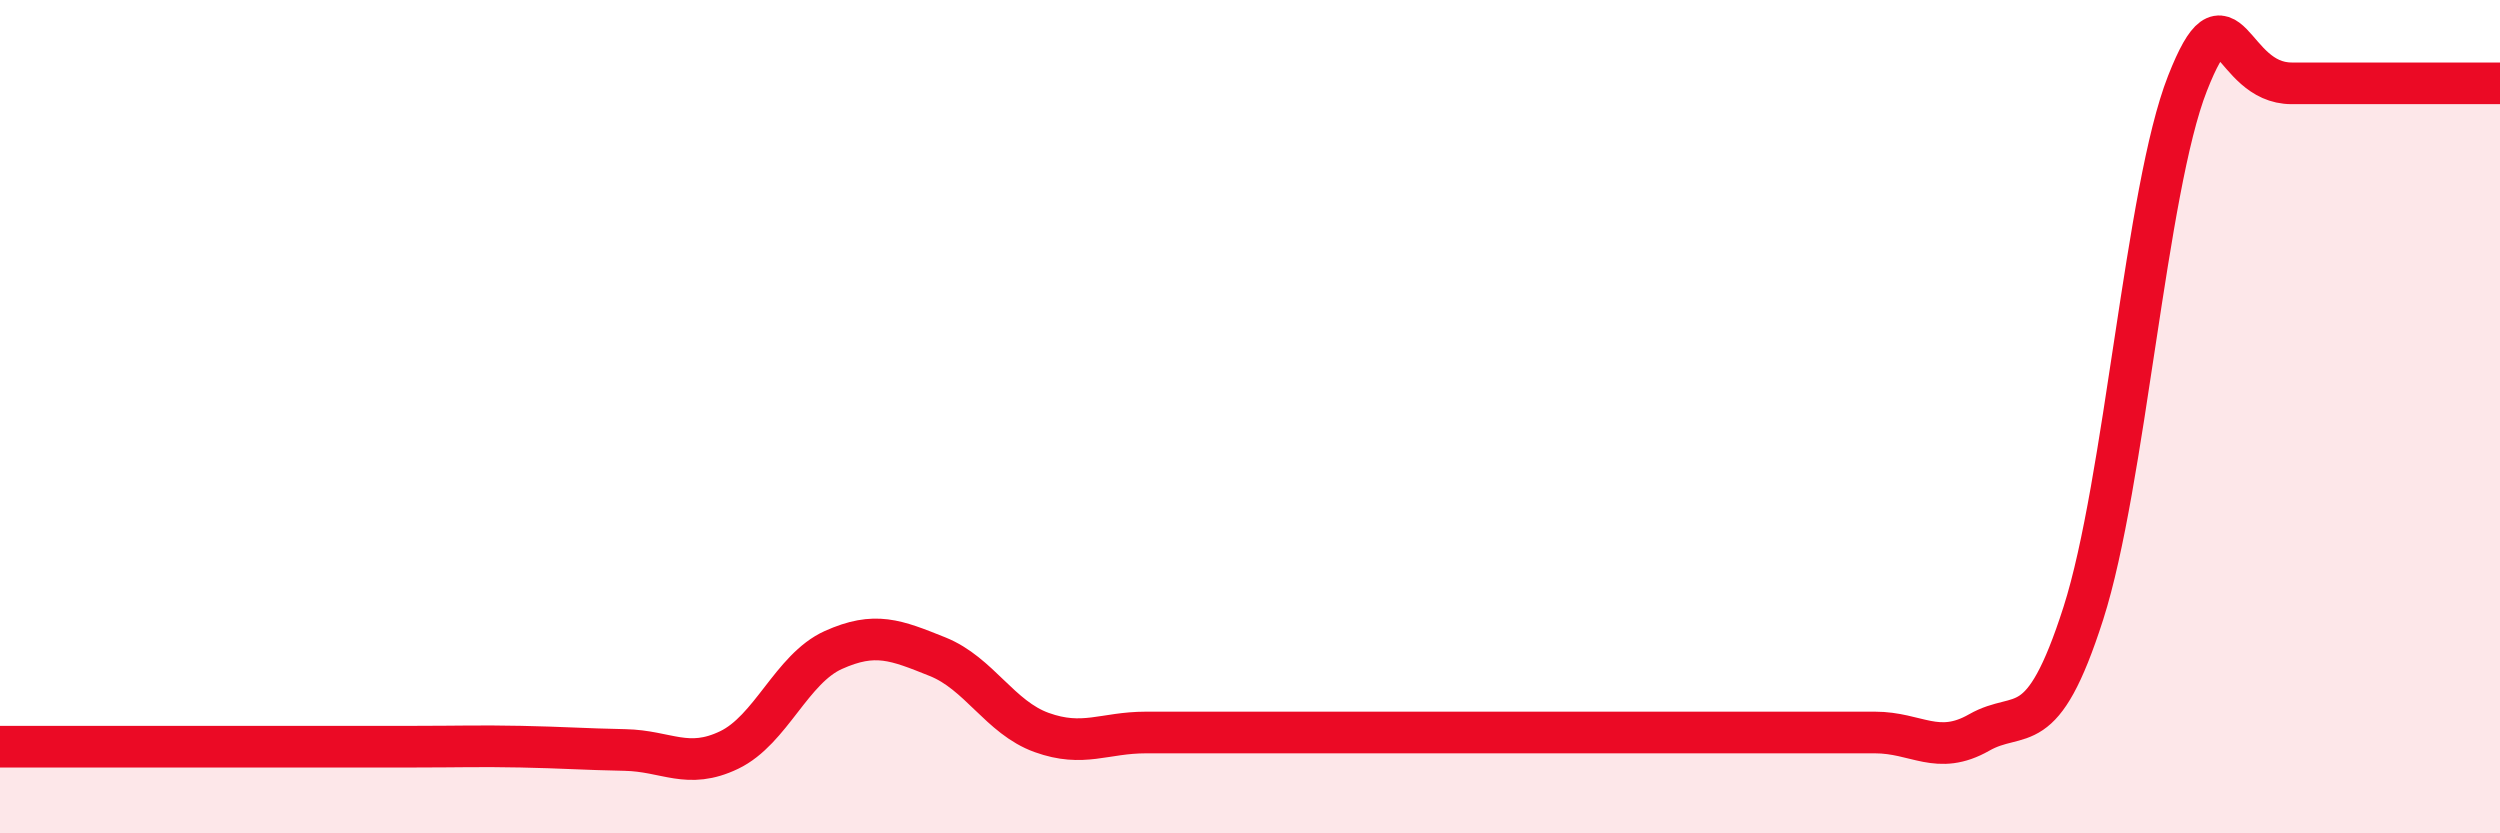
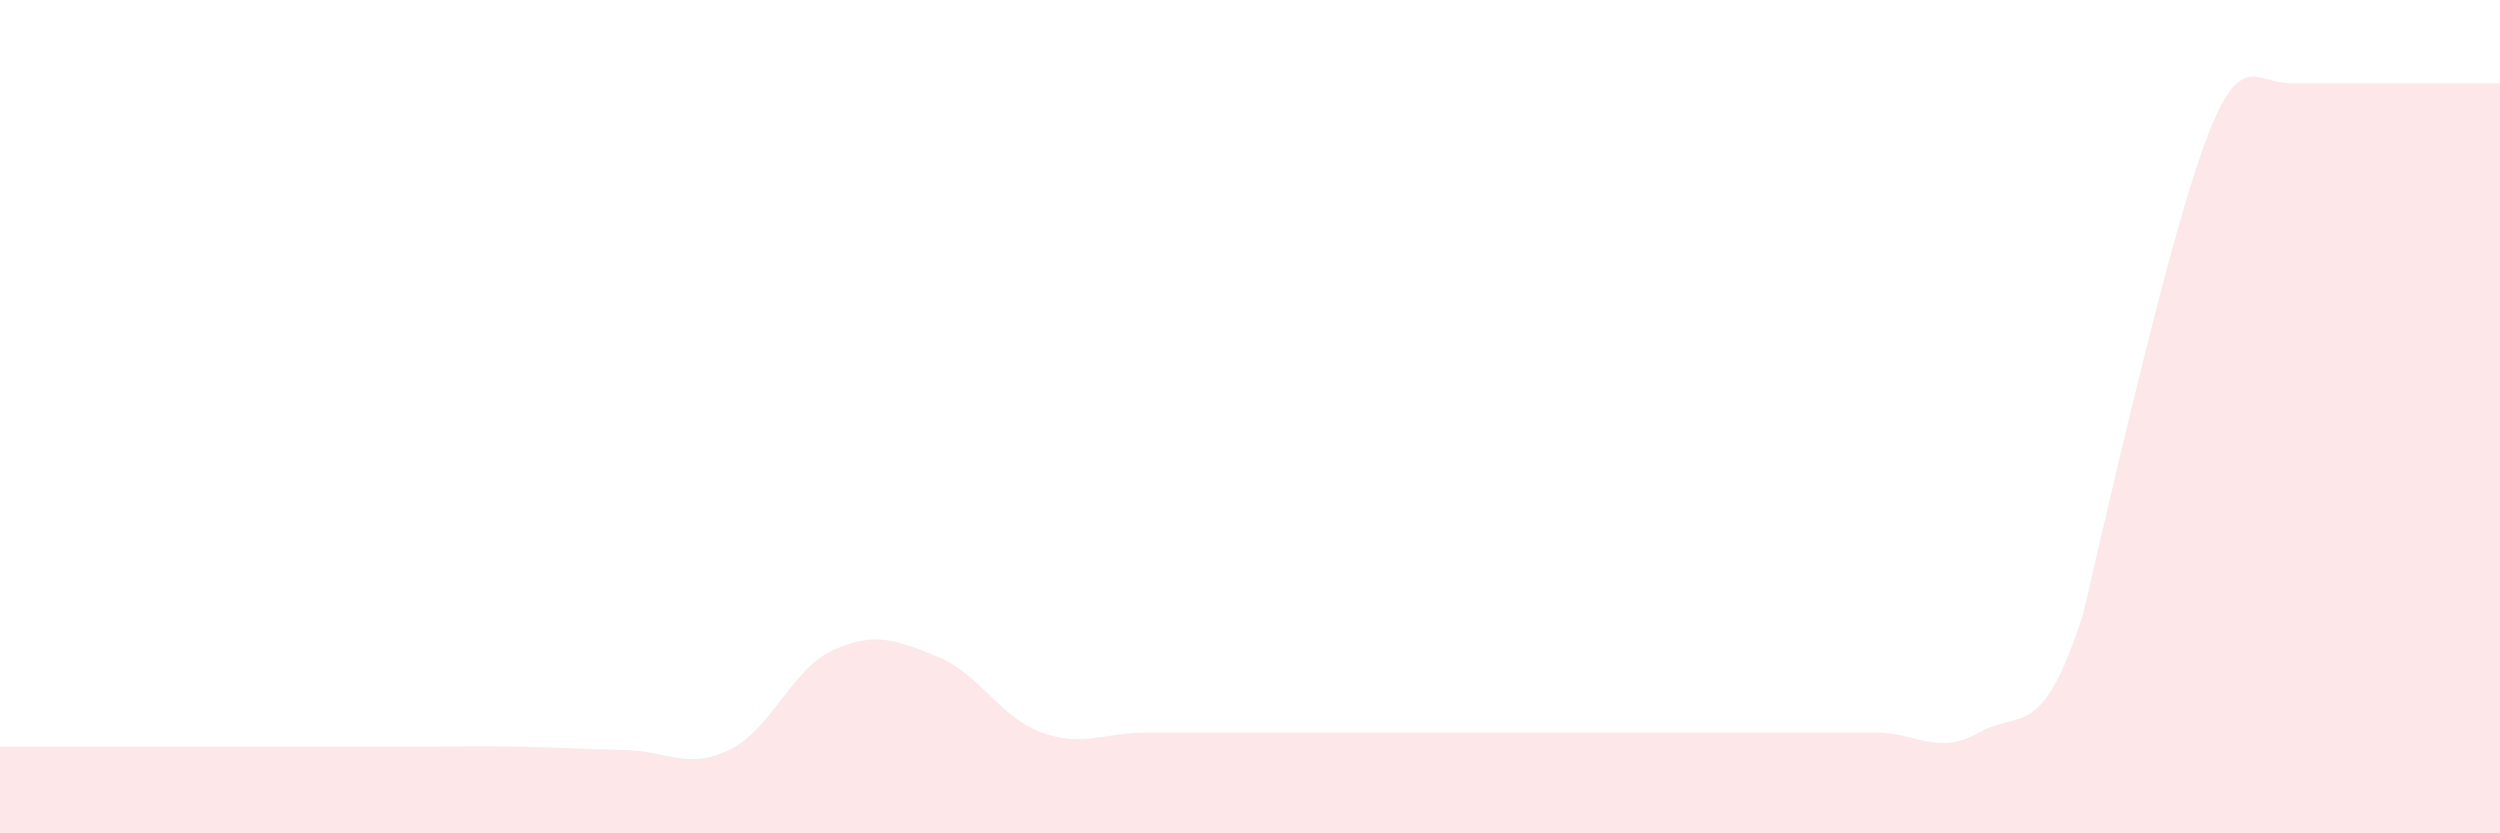
<svg xmlns="http://www.w3.org/2000/svg" width="60" height="20" viewBox="0 0 60 20">
-   <path d="M 0,17.92 C 0.5,17.92 1.5,17.92 2.5,17.92 C 3.5,17.92 4,17.92 5,17.92 C 6,17.92 6.5,17.92 7.5,17.92 C 8.5,17.92 9,17.92 10,17.92 C 11,17.92 11.5,17.9 12.5,17.92 C 13.5,17.94 14,17.98 15,18 C 16,18.02 16.5,18.48 17.5,18 C 18.5,17.52 19,16.05 20,15.6 C 21,15.15 21.5,15.36 22.5,15.76 C 23.5,16.16 24,17.22 25,17.58 C 26,17.94 26.5,17.58 27.5,17.58 C 28.5,17.58 29,17.58 30,17.58 C 31,17.58 31.5,17.58 32.5,17.58 C 33.5,17.58 34,17.58 35,17.58 C 36,17.58 36.5,17.58 37.5,17.58 C 38.5,17.58 39,17.58 40,17.58 C 41,17.58 41.5,17.58 42.5,17.58 C 43.5,17.58 44,17.58 45,17.58 C 46,17.58 46.5,18.15 47.5,17.58 C 48.5,17.01 49,17.84 50,14.72 C 51,11.6 51.5,4.54 52.5,2 C 53.5,-0.54 53.5,2 55,2 C 56.5,2 59,2 60,2L60 20L0 20Z" fill="#EB0A25" opacity="0.1" stroke-linecap="round" stroke-linejoin="round" />
-   <path d="M 0,17.92 C 0.5,17.92 1.5,17.92 2.5,17.92 C 3.5,17.92 4,17.92 5,17.92 C 6,17.92 6.5,17.92 7.5,17.92 C 8.5,17.92 9,17.92 10,17.92 C 11,17.92 11.5,17.9 12.5,17.92 C 13.5,17.94 14,17.98 15,18 C 16,18.02 16.5,18.48 17.5,18 C 18.5,17.52 19,16.05 20,15.6 C 21,15.15 21.5,15.36 22.5,15.76 C 23.5,16.16 24,17.22 25,17.58 C 26,17.94 26.5,17.58 27.5,17.58 C 28.5,17.58 29,17.58 30,17.58 C 31,17.58 31.5,17.58 32.5,17.58 C 33.5,17.58 34,17.58 35,17.58 C 36,17.58 36.5,17.58 37.5,17.58 C 38.5,17.58 39,17.58 40,17.58 C 41,17.58 41.5,17.58 42.5,17.58 C 43.5,17.58 44,17.58 45,17.58 C 46,17.58 46.5,18.15 47.5,17.58 C 48.5,17.01 49,17.84 50,14.72 C 51,11.6 51.5,4.54 52.5,2 C 53.5,-0.54 53.5,2 55,2 C 56.5,2 59,2 60,2" stroke="#EB0A25" stroke-width="1" fill="none" stroke-linecap="round" stroke-linejoin="round" />
+   <path d="M 0,17.92 C 0.5,17.92 1.5,17.92 2.5,17.92 C 3.5,17.92 4,17.92 5,17.92 C 6,17.92 6.5,17.92 7.5,17.92 C 8.5,17.92 9,17.92 10,17.92 C 11,17.92 11.5,17.9 12.5,17.92 C 13.5,17.94 14,17.98 15,18 C 16,18.02 16.5,18.48 17.5,18 C 18.5,17.52 19,16.05 20,15.6 C 21,15.15 21.5,15.36 22.5,15.76 C 23.5,16.16 24,17.22 25,17.58 C 26,17.94 26.5,17.58 27.5,17.58 C 28.5,17.58 29,17.58 30,17.58 C 31,17.58 31.5,17.58 32.5,17.58 C 33.5,17.58 34,17.58 35,17.58 C 36,17.58 36.5,17.58 37.5,17.58 C 38.5,17.58 39,17.58 40,17.58 C 41,17.58 41.5,17.58 42.5,17.58 C 43.5,17.58 44,17.58 45,17.58 C 46,17.58 46.5,18.15 47.5,17.58 C 48.5,17.01 49,17.84 50,14.72 C 53.5,-0.54 53.5,2 55,2 C 56.5,2 59,2 60,2L60 20L0 20Z" fill="#EB0A25" opacity="0.1" stroke-linecap="round" stroke-linejoin="round" />
</svg>